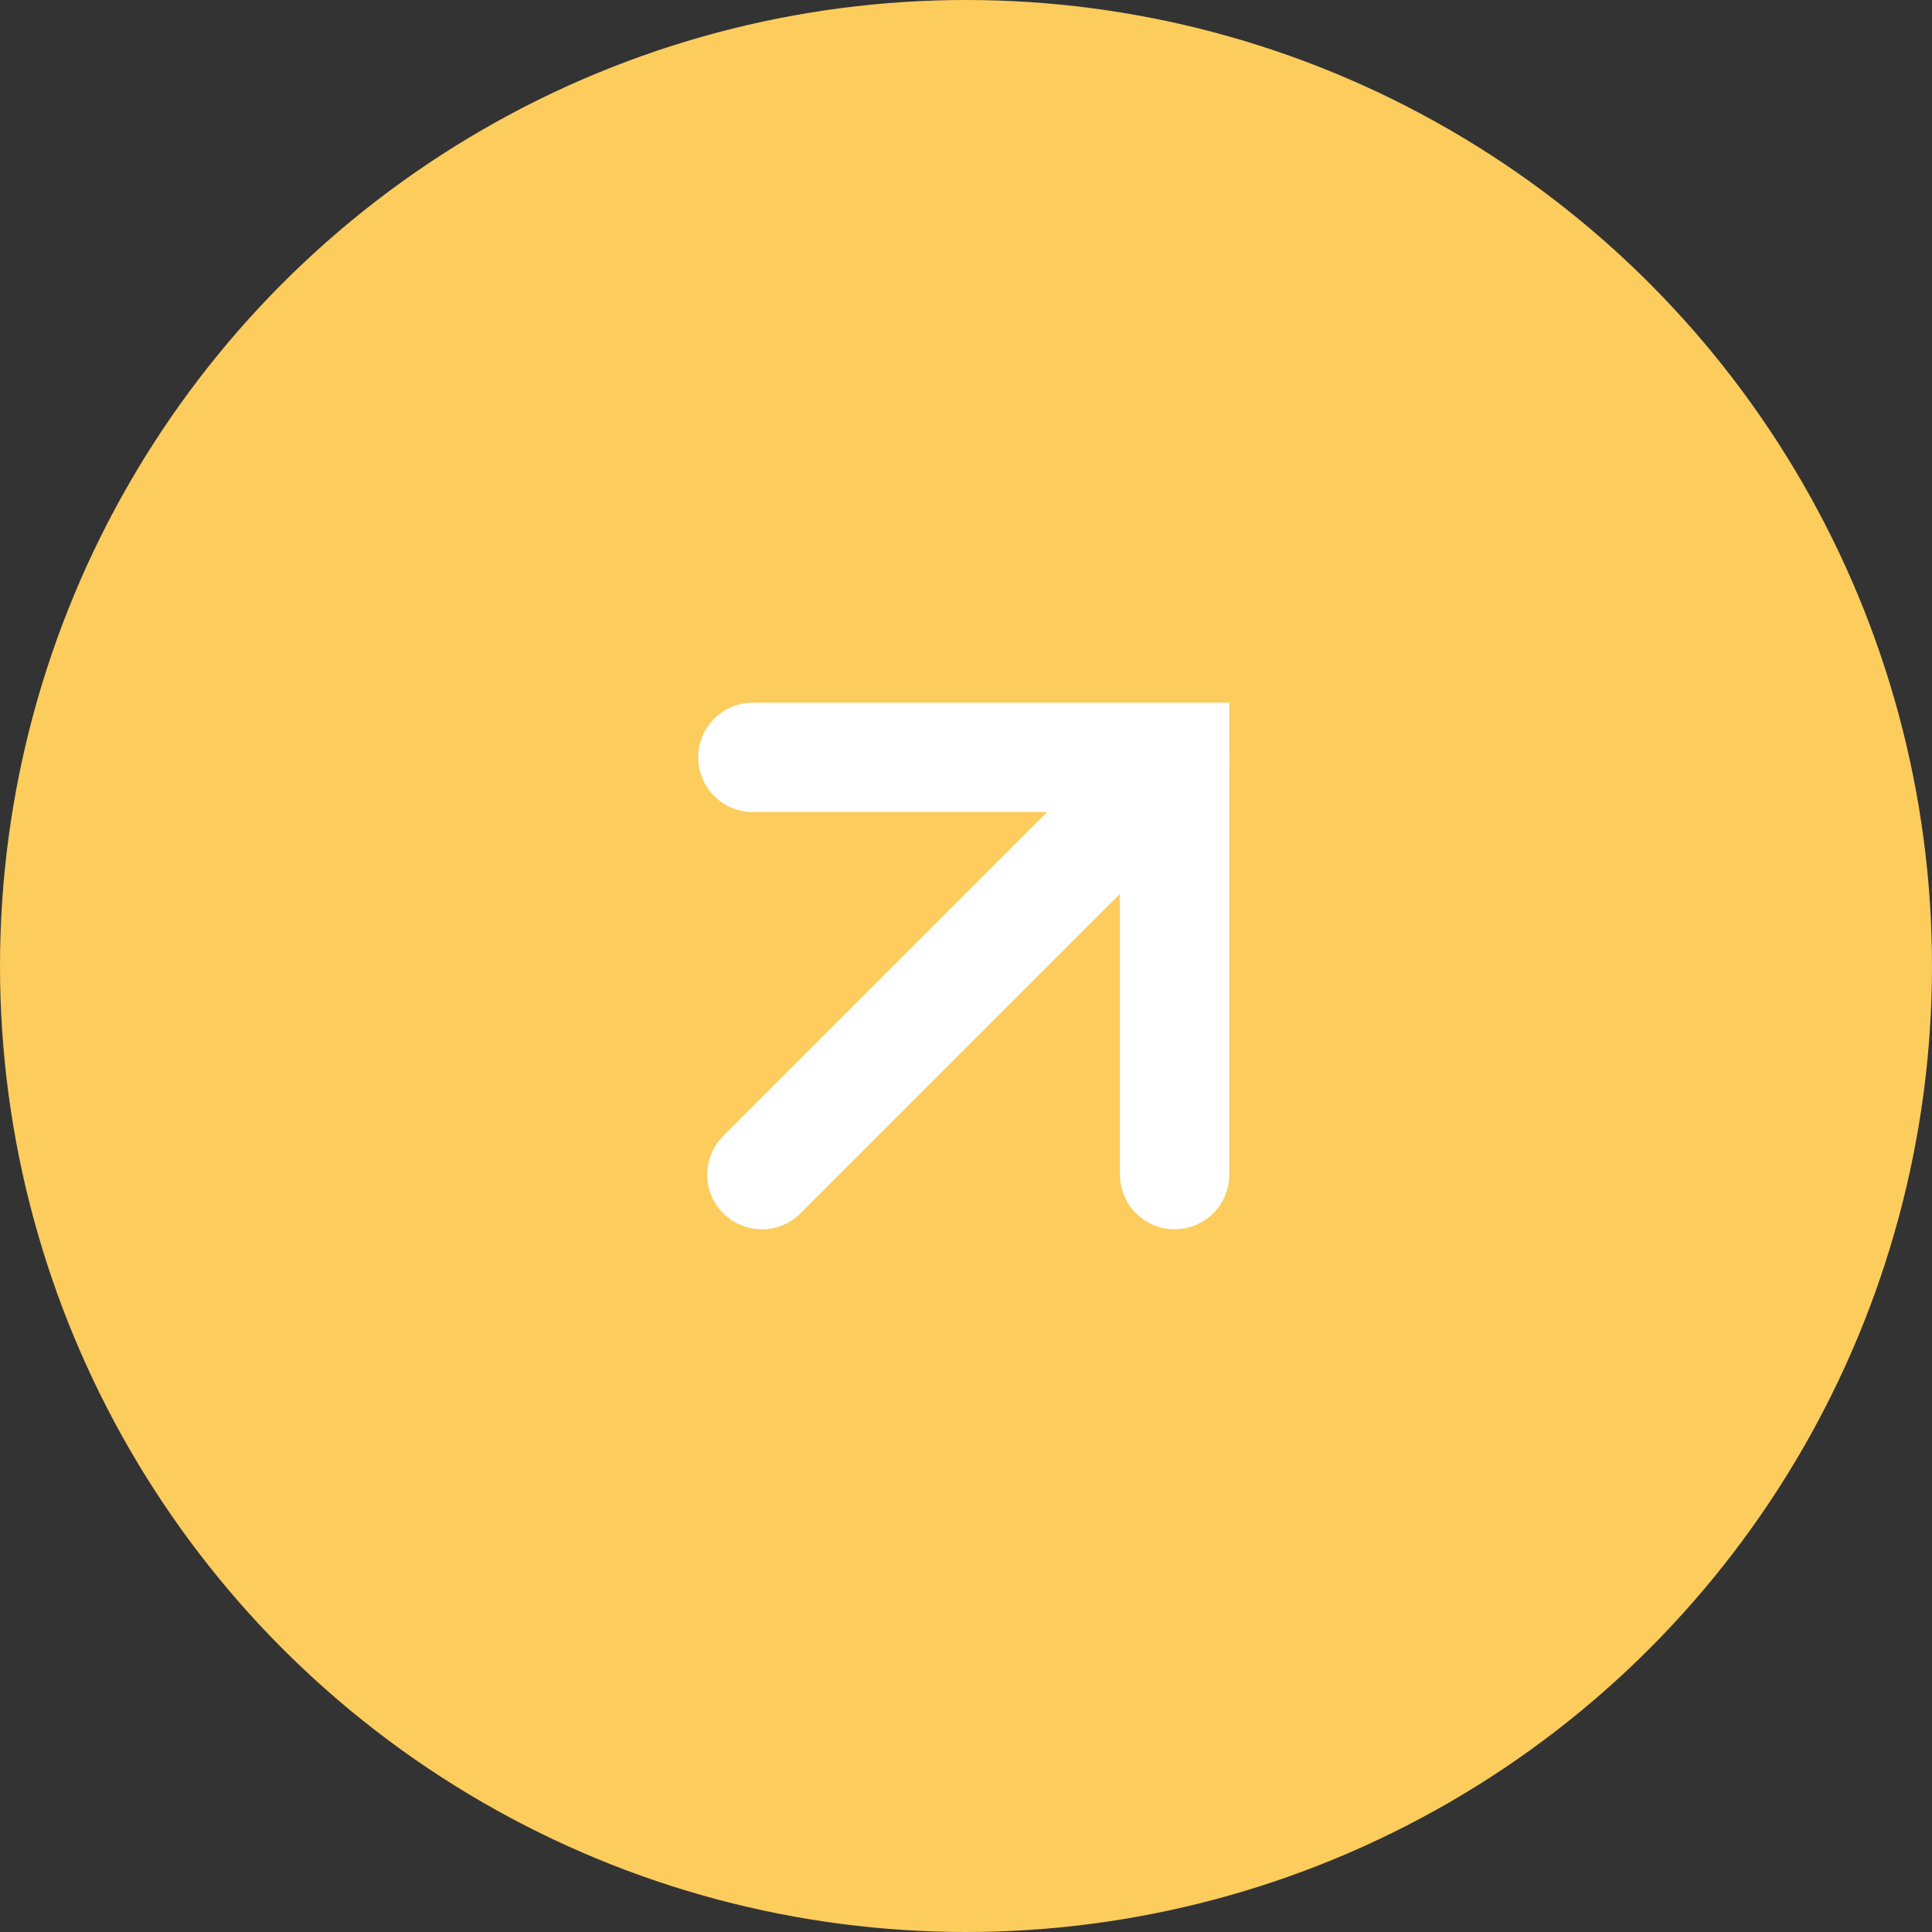
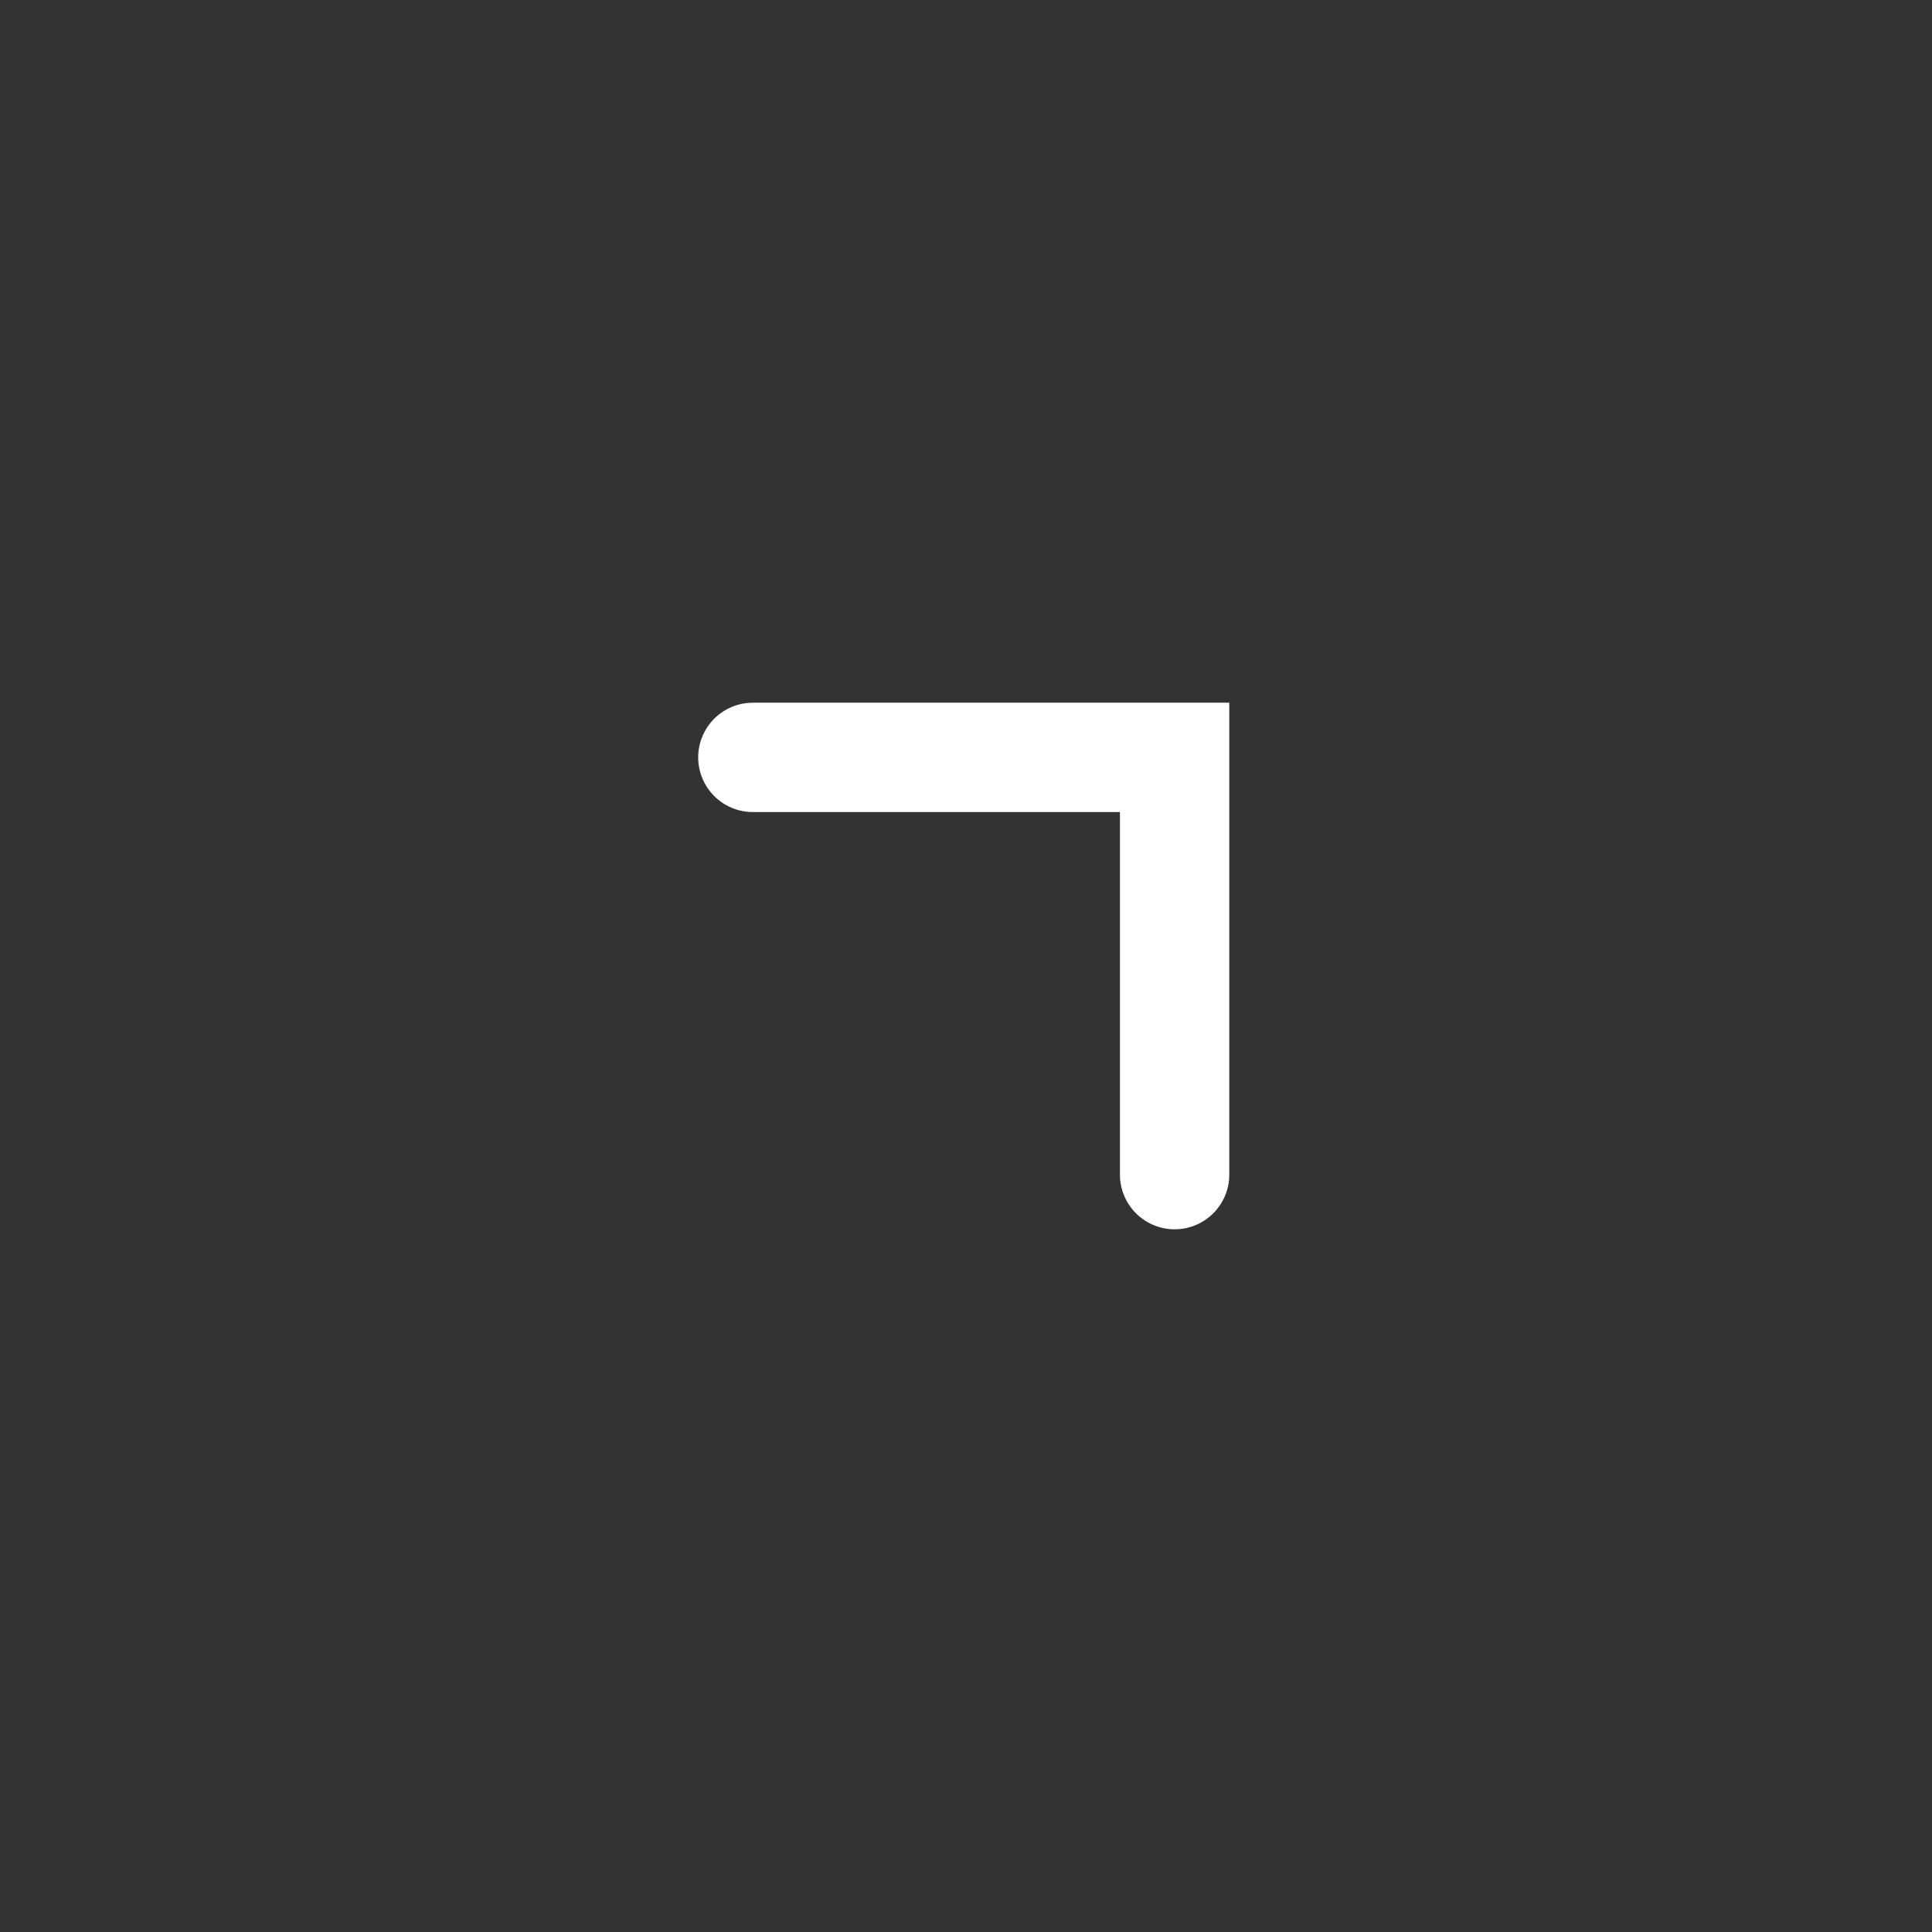
<svg xmlns="http://www.w3.org/2000/svg" width="53" height="53" viewBox="0 0 53 53" fill="none">
  <rect x="0" y="0" width="53" height="53" fill="#333333" stroke="none" />
-   <circle cx="26.5" cy="26.5" r="26.5" fill="#FCCC5D" />
  <path d="M20.653 20.777H32.223V32.223" stroke="white" stroke-width="3" stroke-linecap="round" />
-   <path d="M32.223 20.901L20.901 32.223" stroke="white" stroke-width="3" stroke-linecap="round" />
</svg>